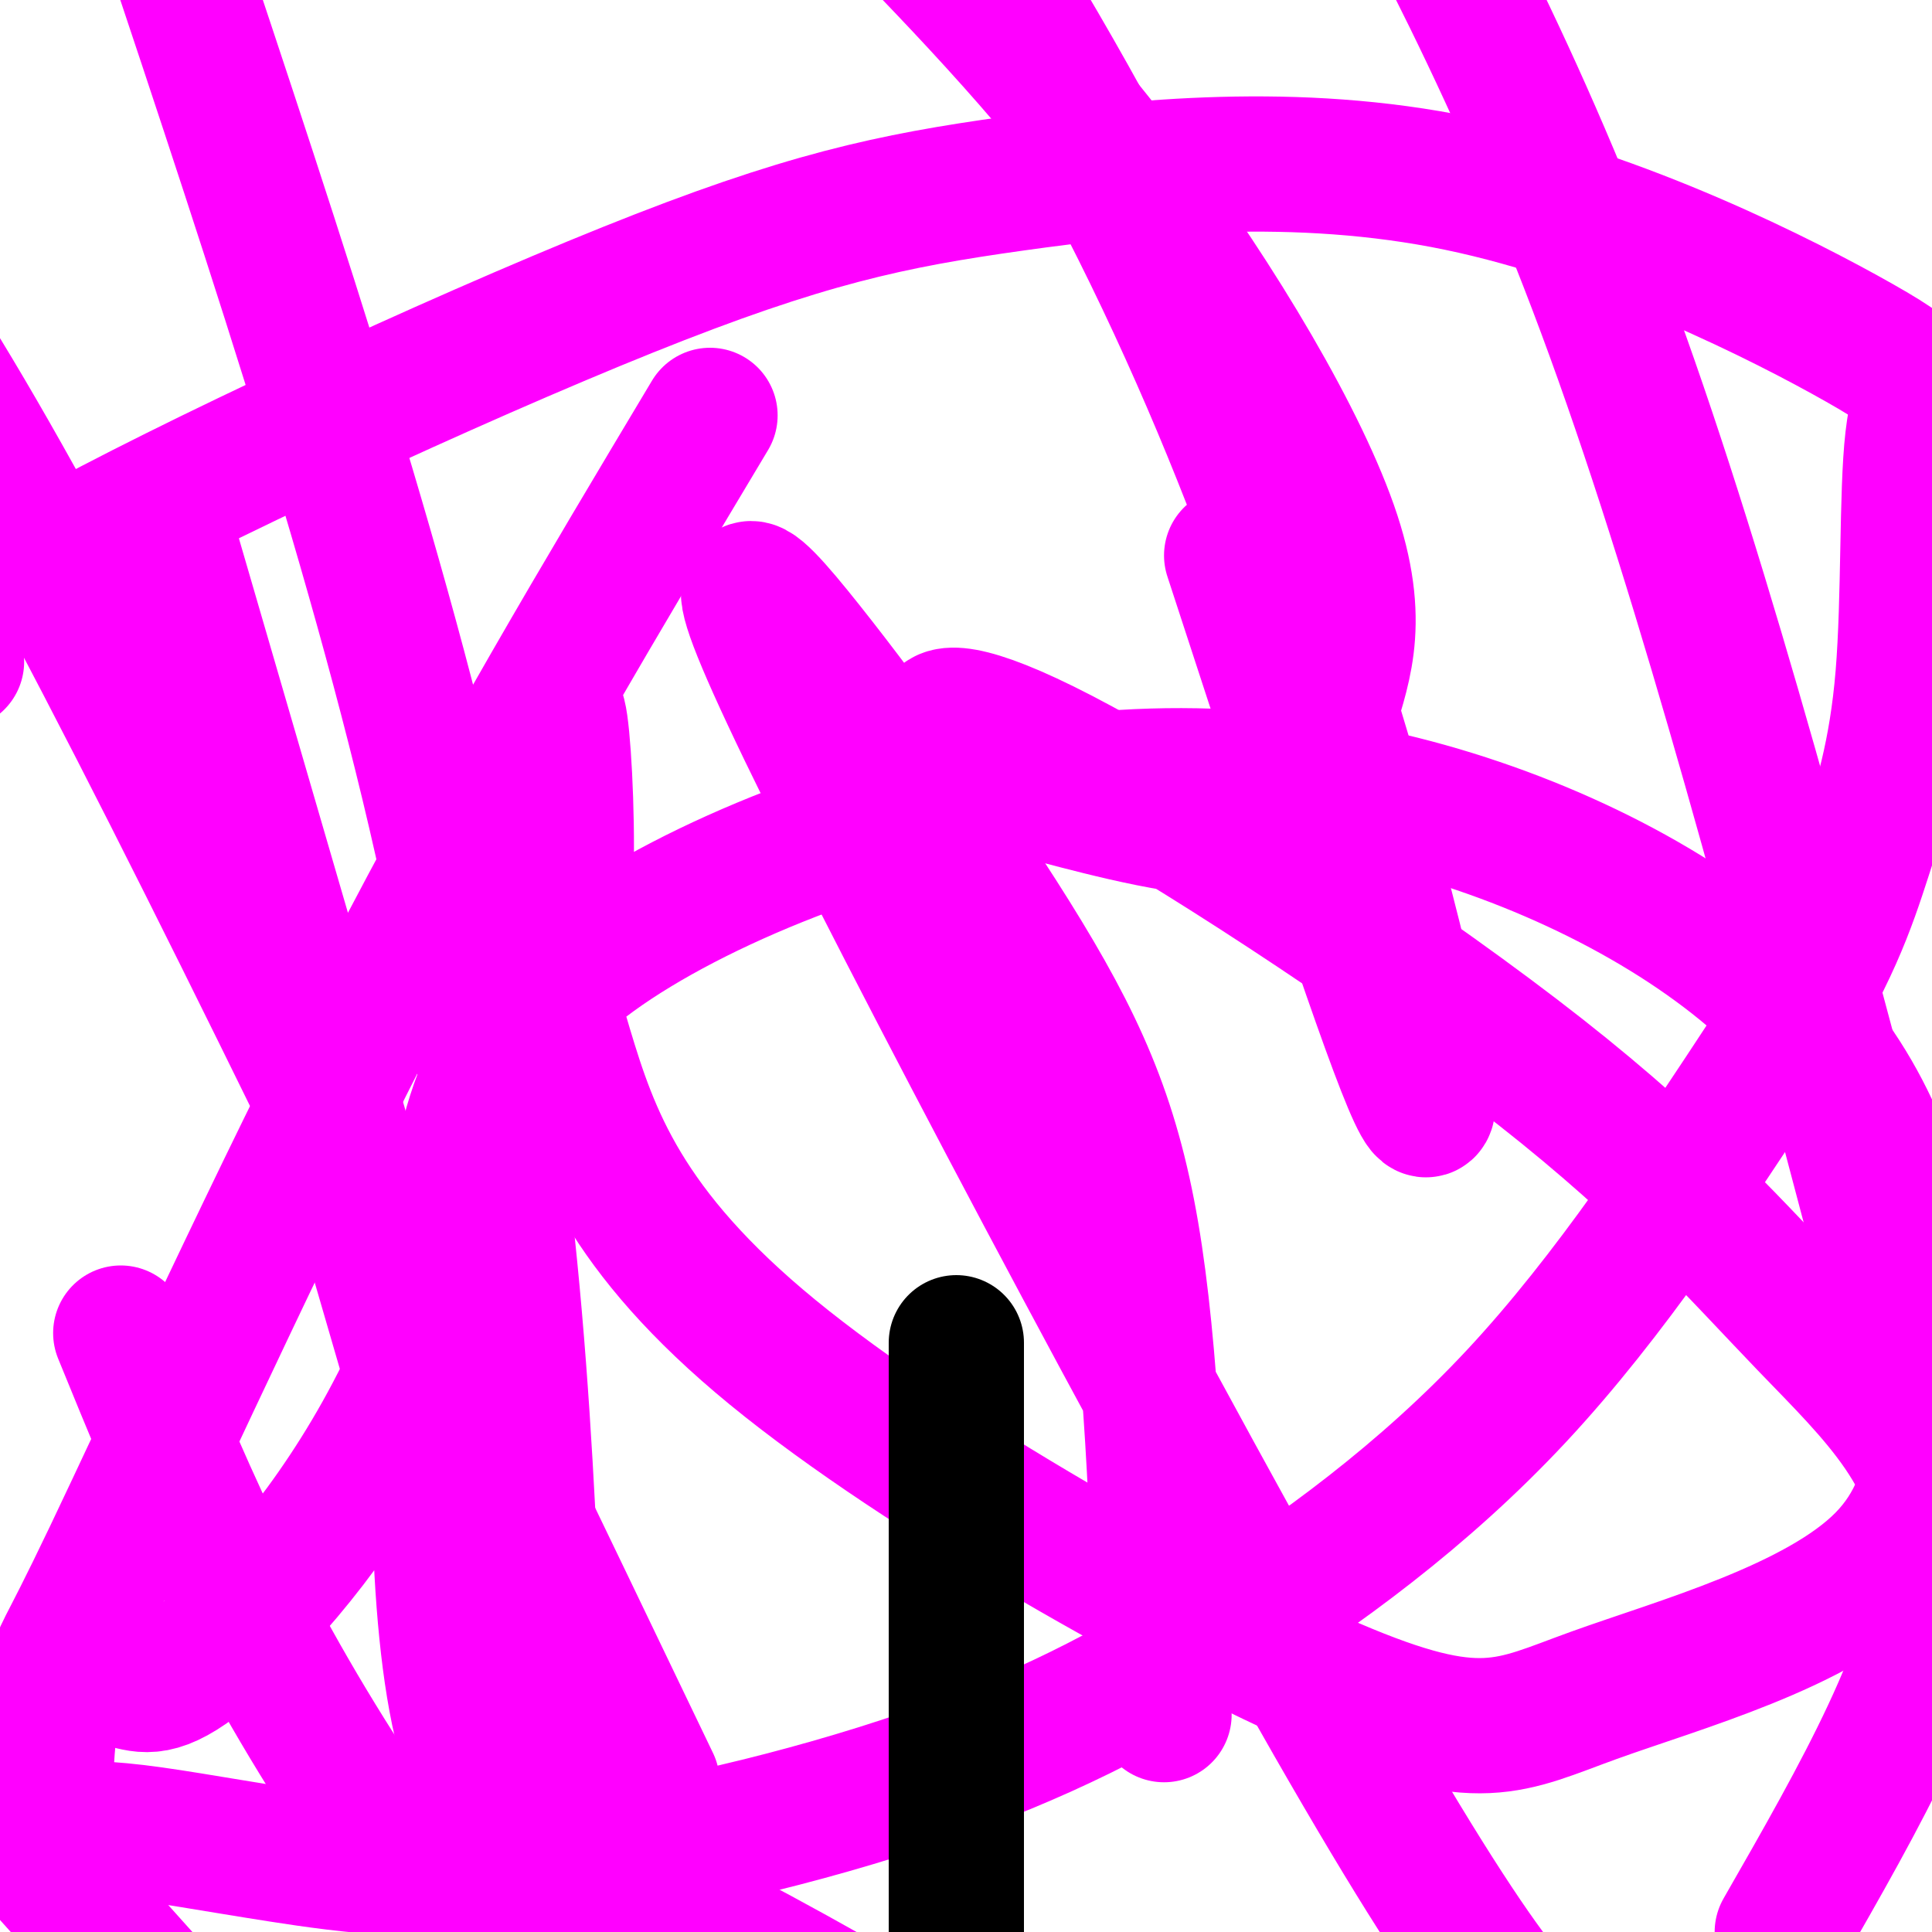
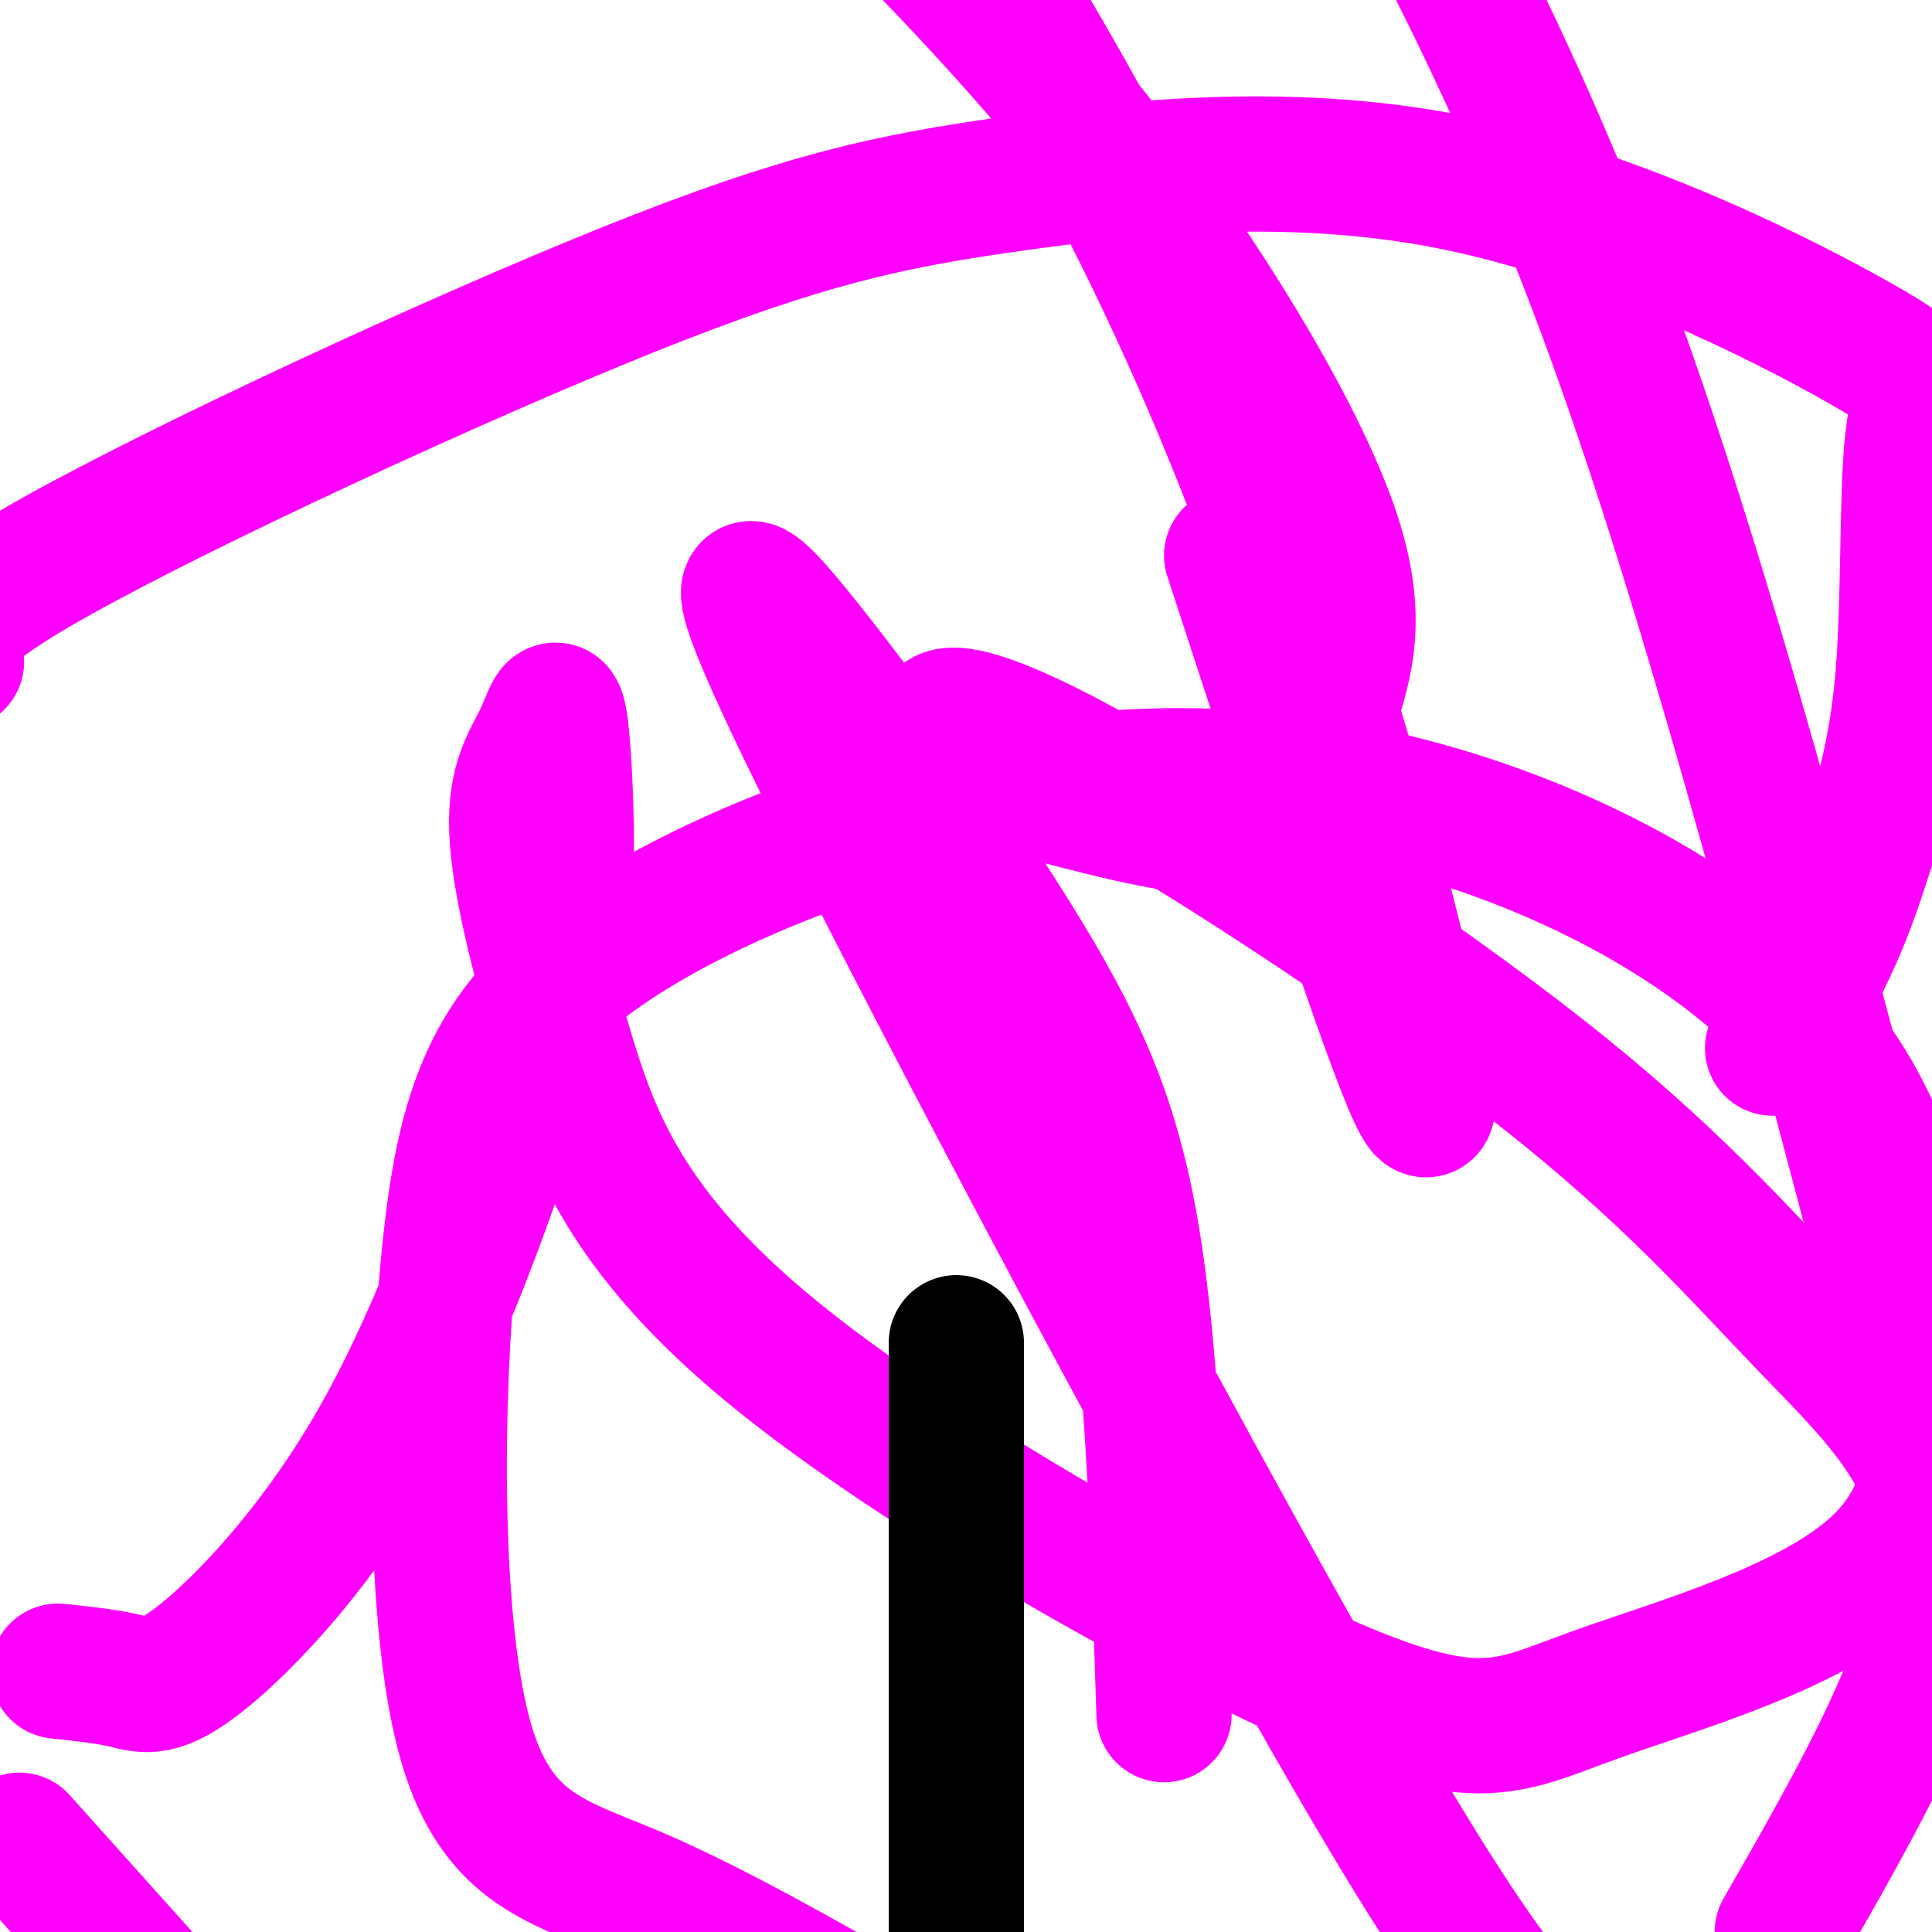
<svg xmlns="http://www.w3.org/2000/svg" viewBox="0 0 400 400" version="1.1">
  <g fill="none" stroke="#ff00ff" stroke-width="28" stroke-linecap="round" stroke-linejoin="round">
-     <path d="M147,86c-22.161,37.039 -44.321,74.079 -67,118c-22.679,43.921 -45.876,94.724 -57,118c-11.124,23.276 -10.175,19.024 -11,24c-0.825,4.976 -3.422,19.182 -2,26c1.422,6.818 6.865,6.250 15,7c8.135,0.750 18.963,2.817 33,5c14.037,2.183 31.283,4.483 55,2c23.717,-2.483 53.903,-9.748 78,-18c24.097,-8.252 42.103,-17.491 62,-30c19.897,-12.509 41.685,-28.288 61,-49c19.315,-20.712 36.158,-46.356 53,-72" />
    <path d="M367,217c12.025,-18.700 15.588,-29.451 19,-40c3.412,-10.549 6.672,-20.896 8,-37c1.328,-16.104 0.722,-37.964 2,-49c1.278,-11.036 4.439,-11.247 -11,-20c-15.439,-8.753 -49.480,-26.047 -83,-33c-33.520,-6.953 -66.521,-3.565 -92,0c-25.479,3.565 -43.437,7.306 -80,22c-36.563,14.694 -91.732,40.341 -118,55c-26.268,14.659 -23.634,18.329 -21,22" />
    <path d="M12,346c5.012,0.527 10.024,1.054 14,2c3.976,0.946 6.917,2.312 16,-5c9.083,-7.312 24.310,-23.301 37,-46c12.690,-22.699 22.843,-52.108 29,-71c6.157,-18.892 8.317,-27.268 9,-40c0.683,-12.732 -0.113,-29.819 -1,-36c-0.887,-6.181 -1.867,-1.455 -4,3c-2.133,4.455 -5.421,8.640 -5,19c0.421,10.360 4.551,26.894 10,45c5.449,18.106 12.219,37.783 43,63c30.781,25.217 85.574,55.974 116,69c30.426,13.026 36.487,8.320 54,2c17.513,-6.320 46.480,-14.255 60,-28c13.520,-13.745 11.595,-33.302 8,-53c-3.595,-19.698 -8.858,-39.539 -24,-57c-15.142,-17.461 -40.164,-32.543 -68,-42c-27.836,-9.457 -58.488,-13.289 -92,-8c-33.512,5.289 -69.886,19.699 -91,35c-21.114,15.301 -26.969,31.493 -30,62c-3.031,30.507 -3.239,75.329 3,99c6.239,23.671 18.925,26.192 35,33c16.075,6.808 35.537,17.904 55,29" />
    <path d="M241,355c-1.111,-34.866 -2.222,-69.732 -6,-95c-3.778,-25.268 -10.222,-40.939 -23,-62c-12.778,-21.061 -31.889,-47.511 -45,-64c-13.111,-16.489 -20.222,-23.016 4,26c24.222,49.016 79.778,153.576 111,207c31.222,53.424 38.111,55.712 45,58" />
    <path d="M390,261c-18.333,-69.417 -36.667,-138.833 -56,-192c-19.333,-53.167 -39.667,-90.083 -60,-127" />
    <path d="M255,115c15.280,46.851 30.560,93.702 37,109c6.440,15.298 4.042,-0.958 -5,-36c-9.042,-35.042 -24.726,-88.869 -54,-146c-29.274,-57.131 -72.137,-117.565 -115,-178" />
-     <path d="M33,105c30.378,104.289 60.756,208.578 73,251c12.244,42.422 6.356,22.978 12,28c5.644,5.022 22.822,34.511 40,64" />
-     <path d="M135,369c-47.333,-98.583 -94.667,-197.167 -126,-255c-31.333,-57.833 -46.667,-74.917 -62,-92" />
    <path d="M4,381c0.000,0.000 26.000,29.000 26,29" />
-     <path d="M111,353c-2.083,-52.667 -4.167,-105.333 -17,-167c-12.833,-61.667 -36.417,-132.333 -60,-203" />
-     <path d="M25,276c11.833,29.000 23.667,58.000 47,94c23.333,36.000 58.167,79.000 93,122" />
    <path d="M369,400c16.114,-28.108 32.227,-56.216 33,-77c0.773,-20.784 -13.795,-34.243 -28,-49c-14.205,-14.757 -28.046,-30.810 -55,-52c-26.954,-21.190 -67.019,-47.517 -91,-61c-23.981,-13.483 -31.877,-14.122 -33,-12c-1.123,2.122 4.528,7.005 9,10c4.472,2.995 7.764,4.101 19,7c11.236,2.899 30.417,7.592 40,5c9.583,-2.592 9.569,-12.468 12,-22c2.431,-9.532 7.308,-18.720 1,-38c-6.308,-19.280 -23.802,-48.651 -42,-73c-18.198,-24.349 -37.099,-43.674 -56,-63" />
  </g>
  <g fill="none" stroke="#000000" stroke-width="28" stroke-linecap="round" stroke-linejoin="round">
    <path d="M198,278c0.000,0.000 0.000,127.000 0,127" />
  </g>
</svg>